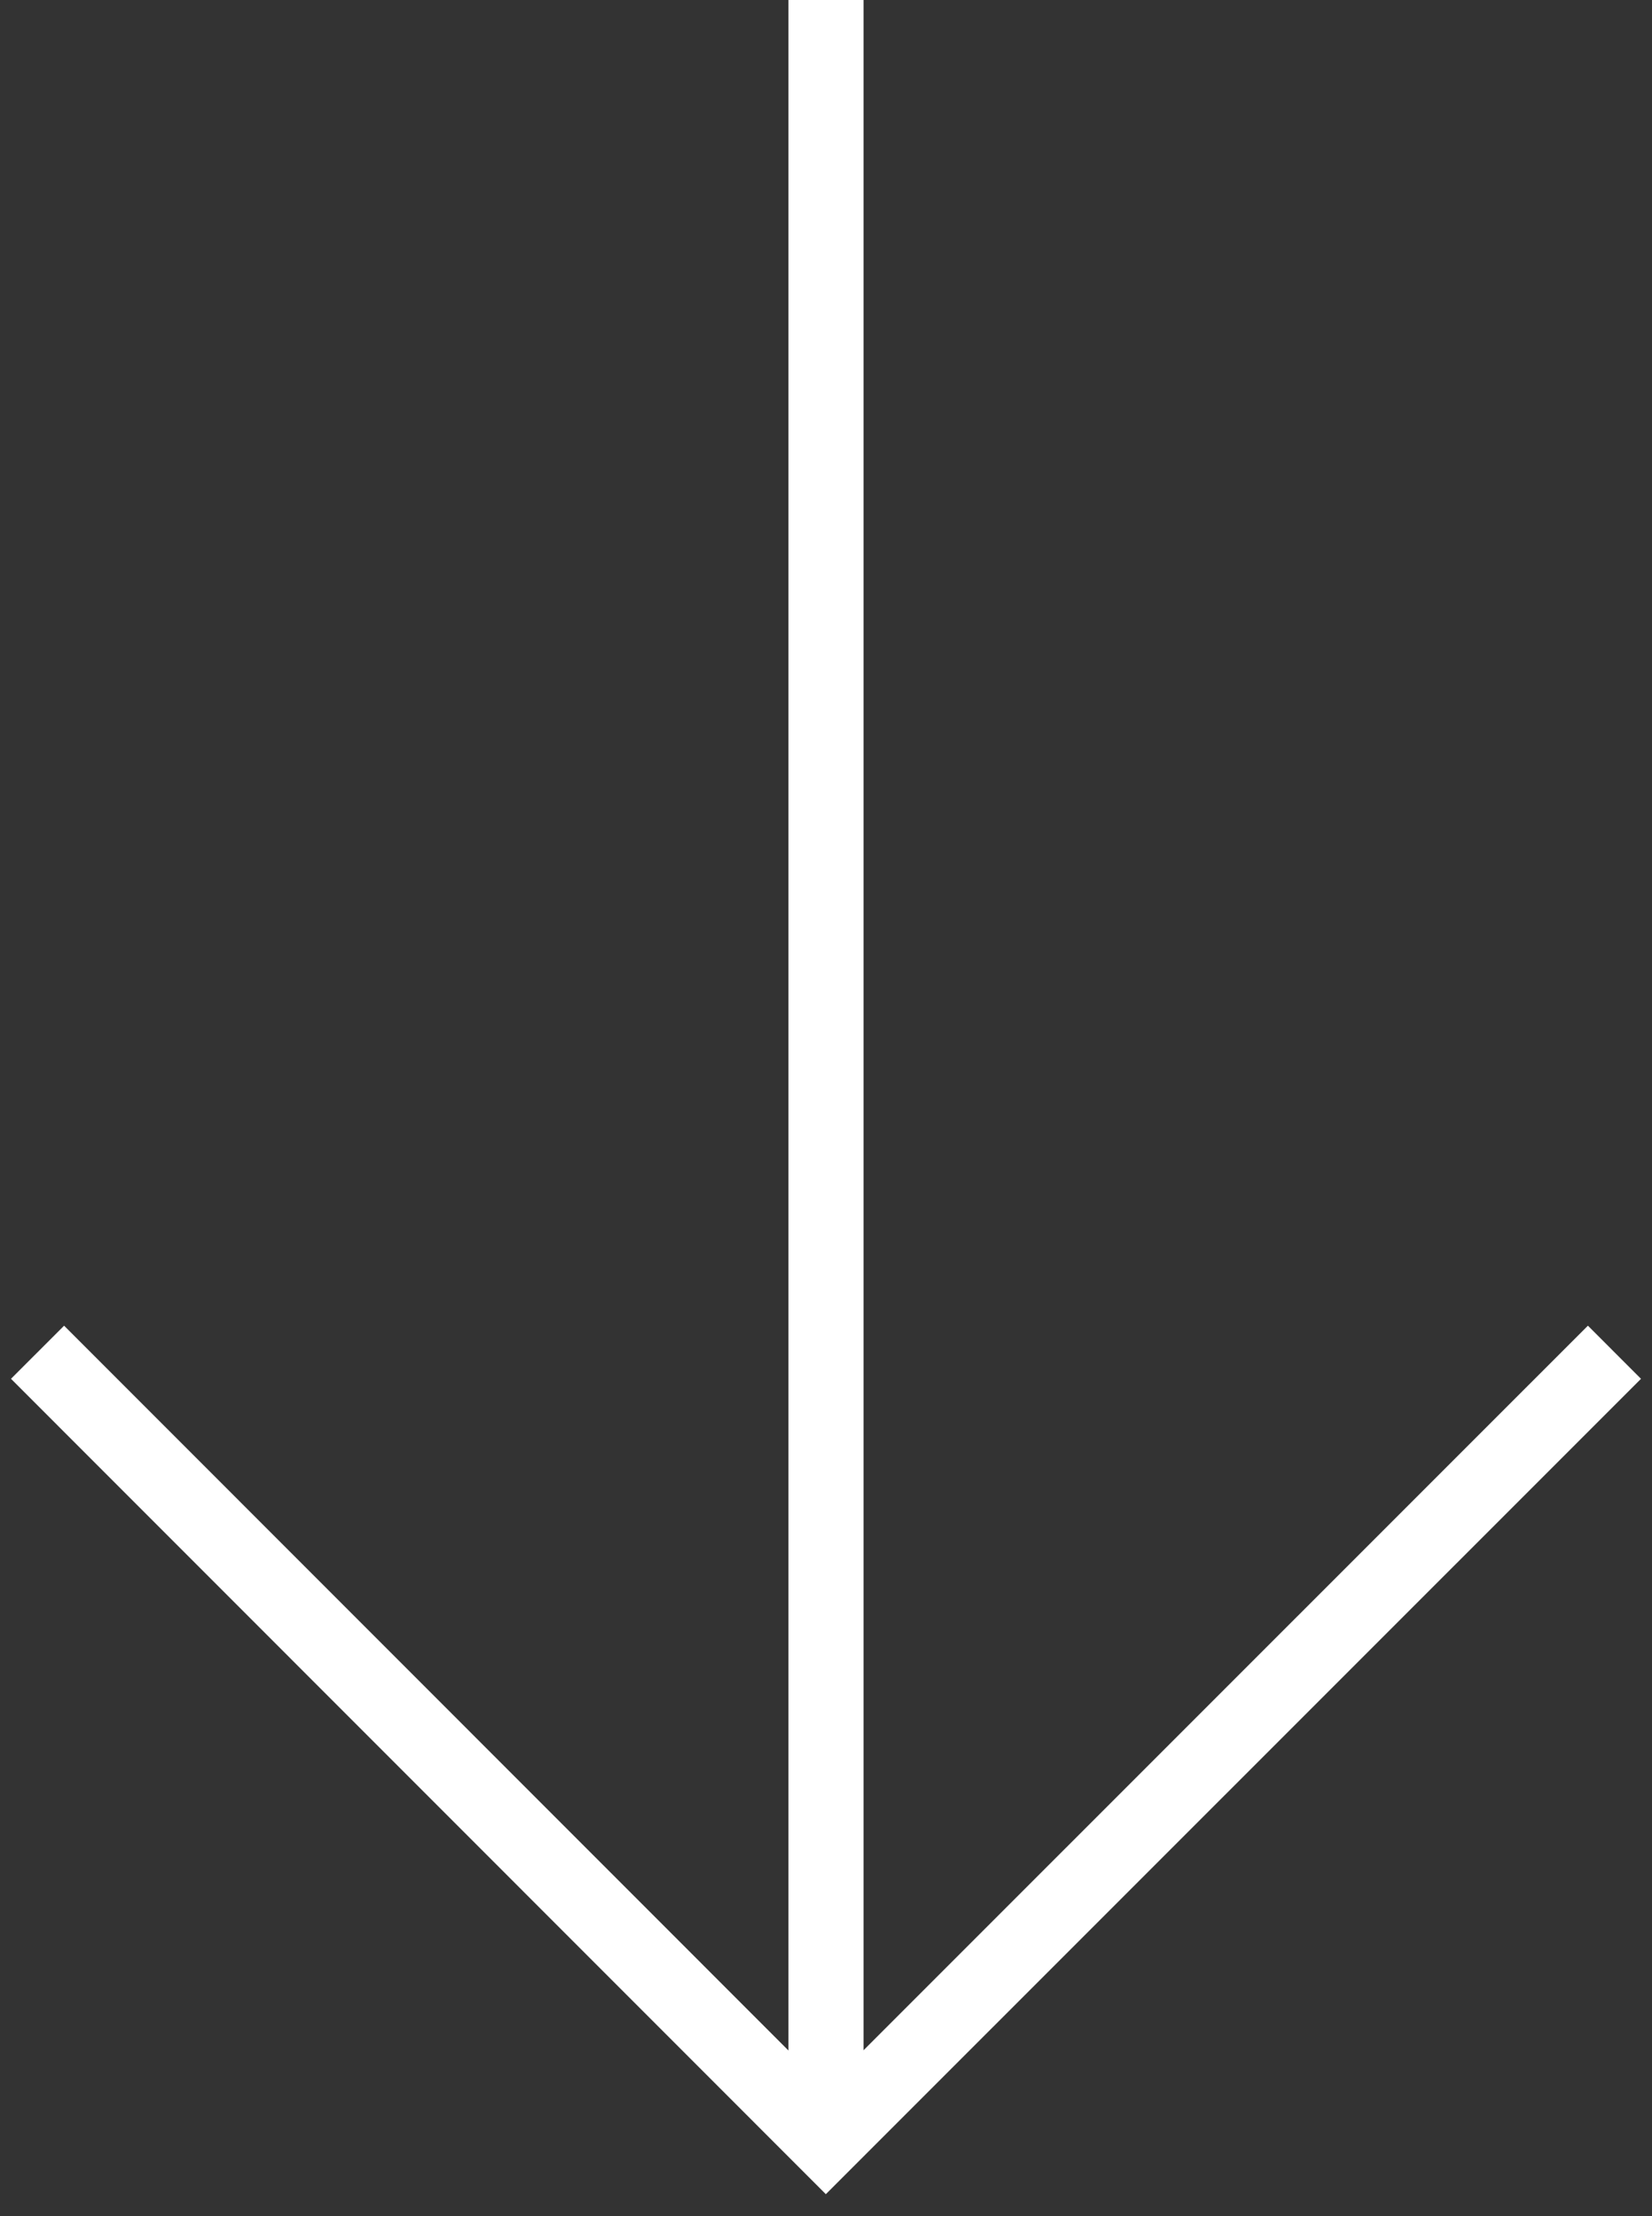
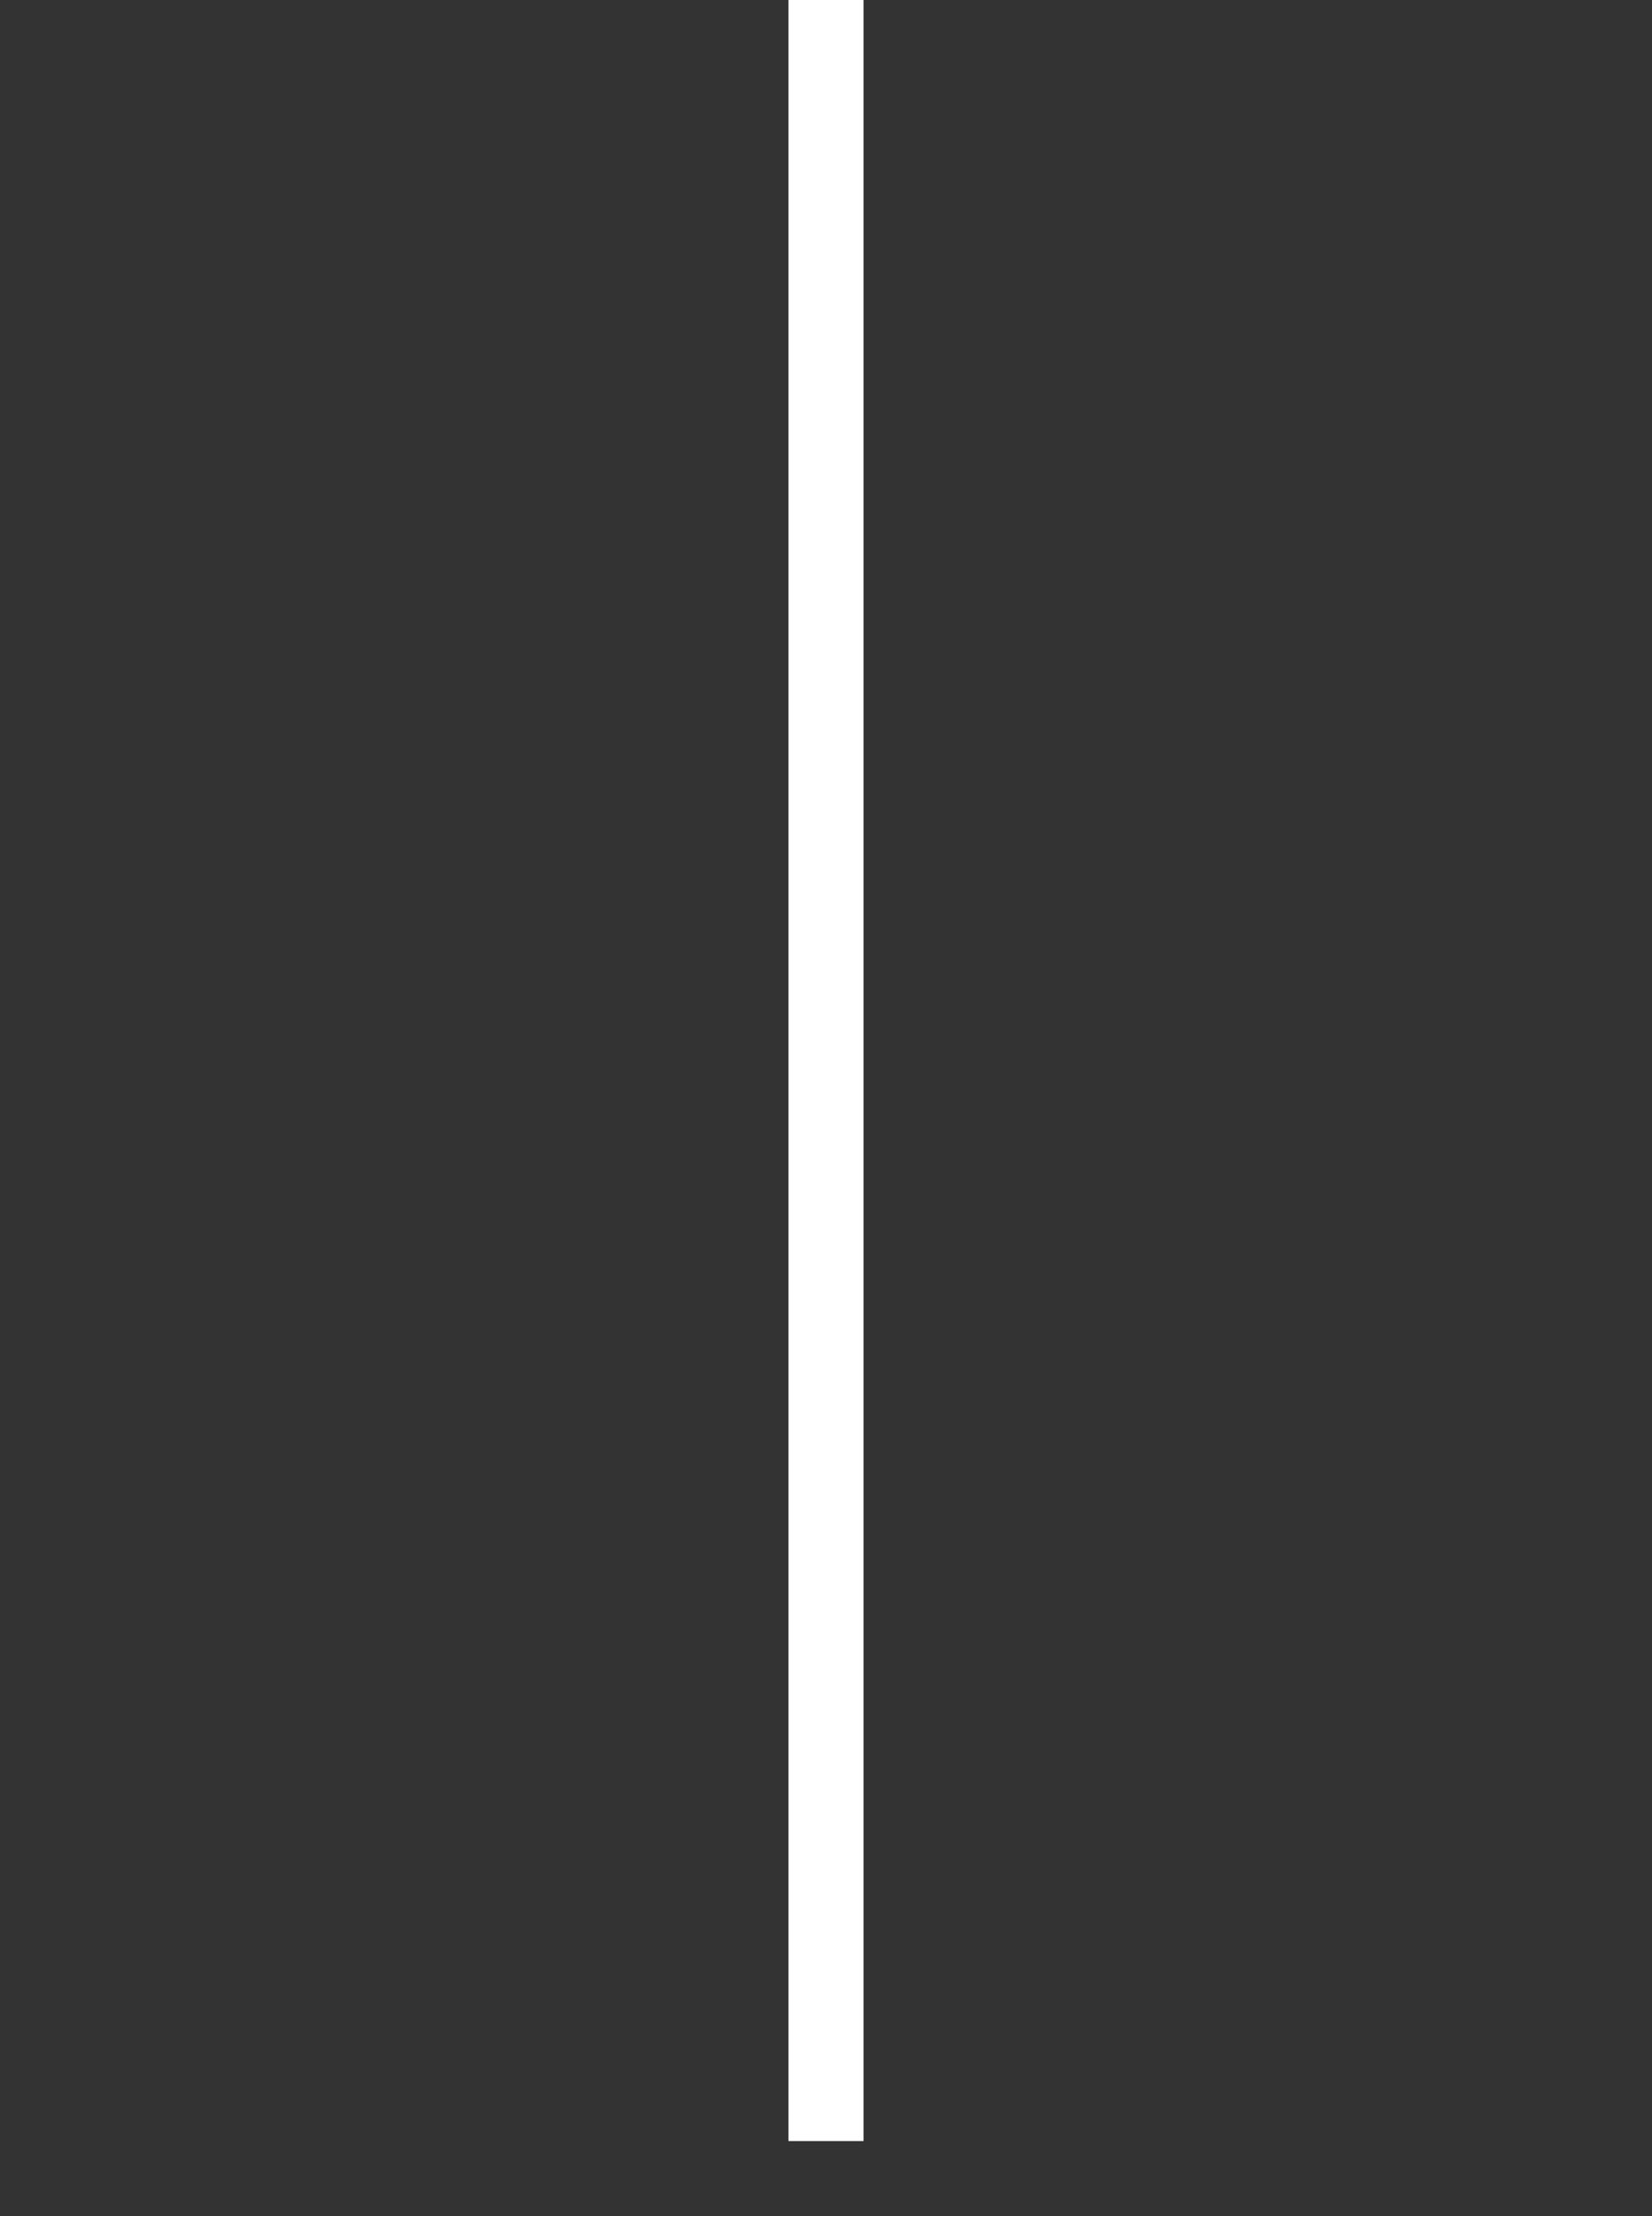
<svg xmlns="http://www.w3.org/2000/svg" width="44" height="59" viewBox="0 0 44 59" fill="none">
  <rect x="0" y="0" width="44" height="59" fill="#333333" stroke="none" />
  <line x1="22" y1="-4.37114e-08" x2="22" y2="57" stroke="white" stroke-width="2" />
-   <path d="M43 36L21.996 57L1 36" stroke="white" stroke-width="2" stroke-miterlimit="10" />
</svg>